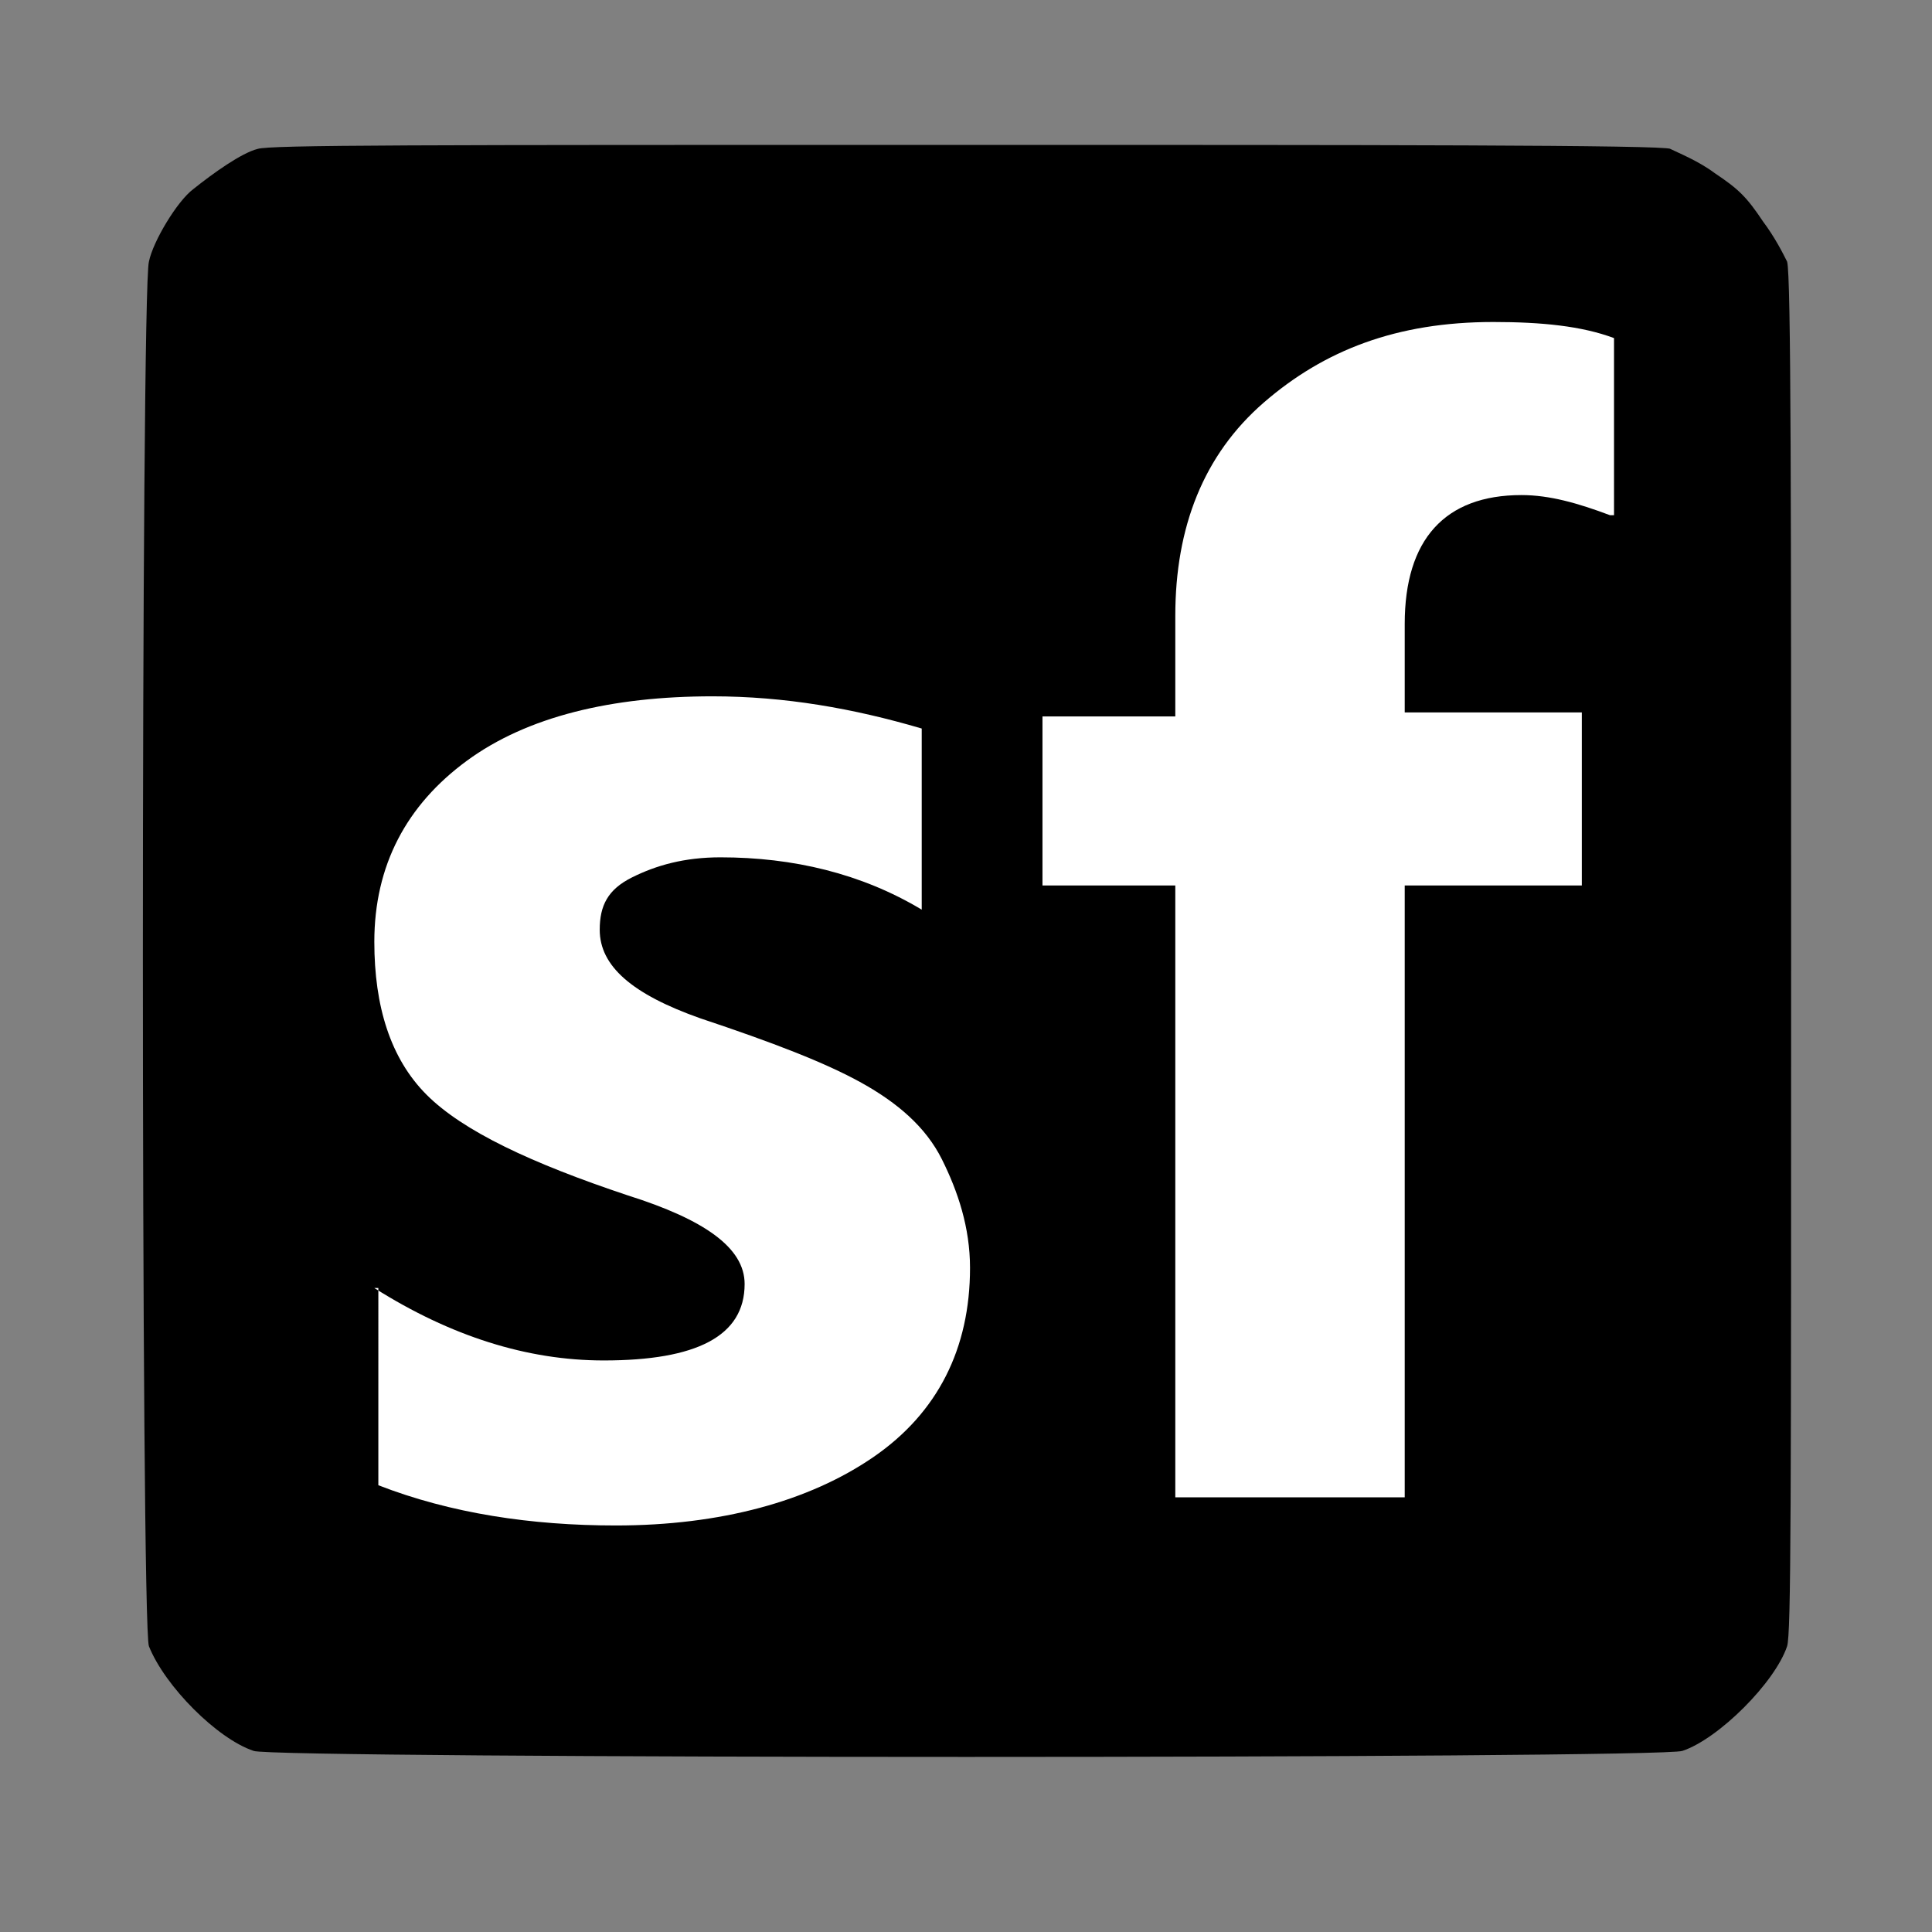
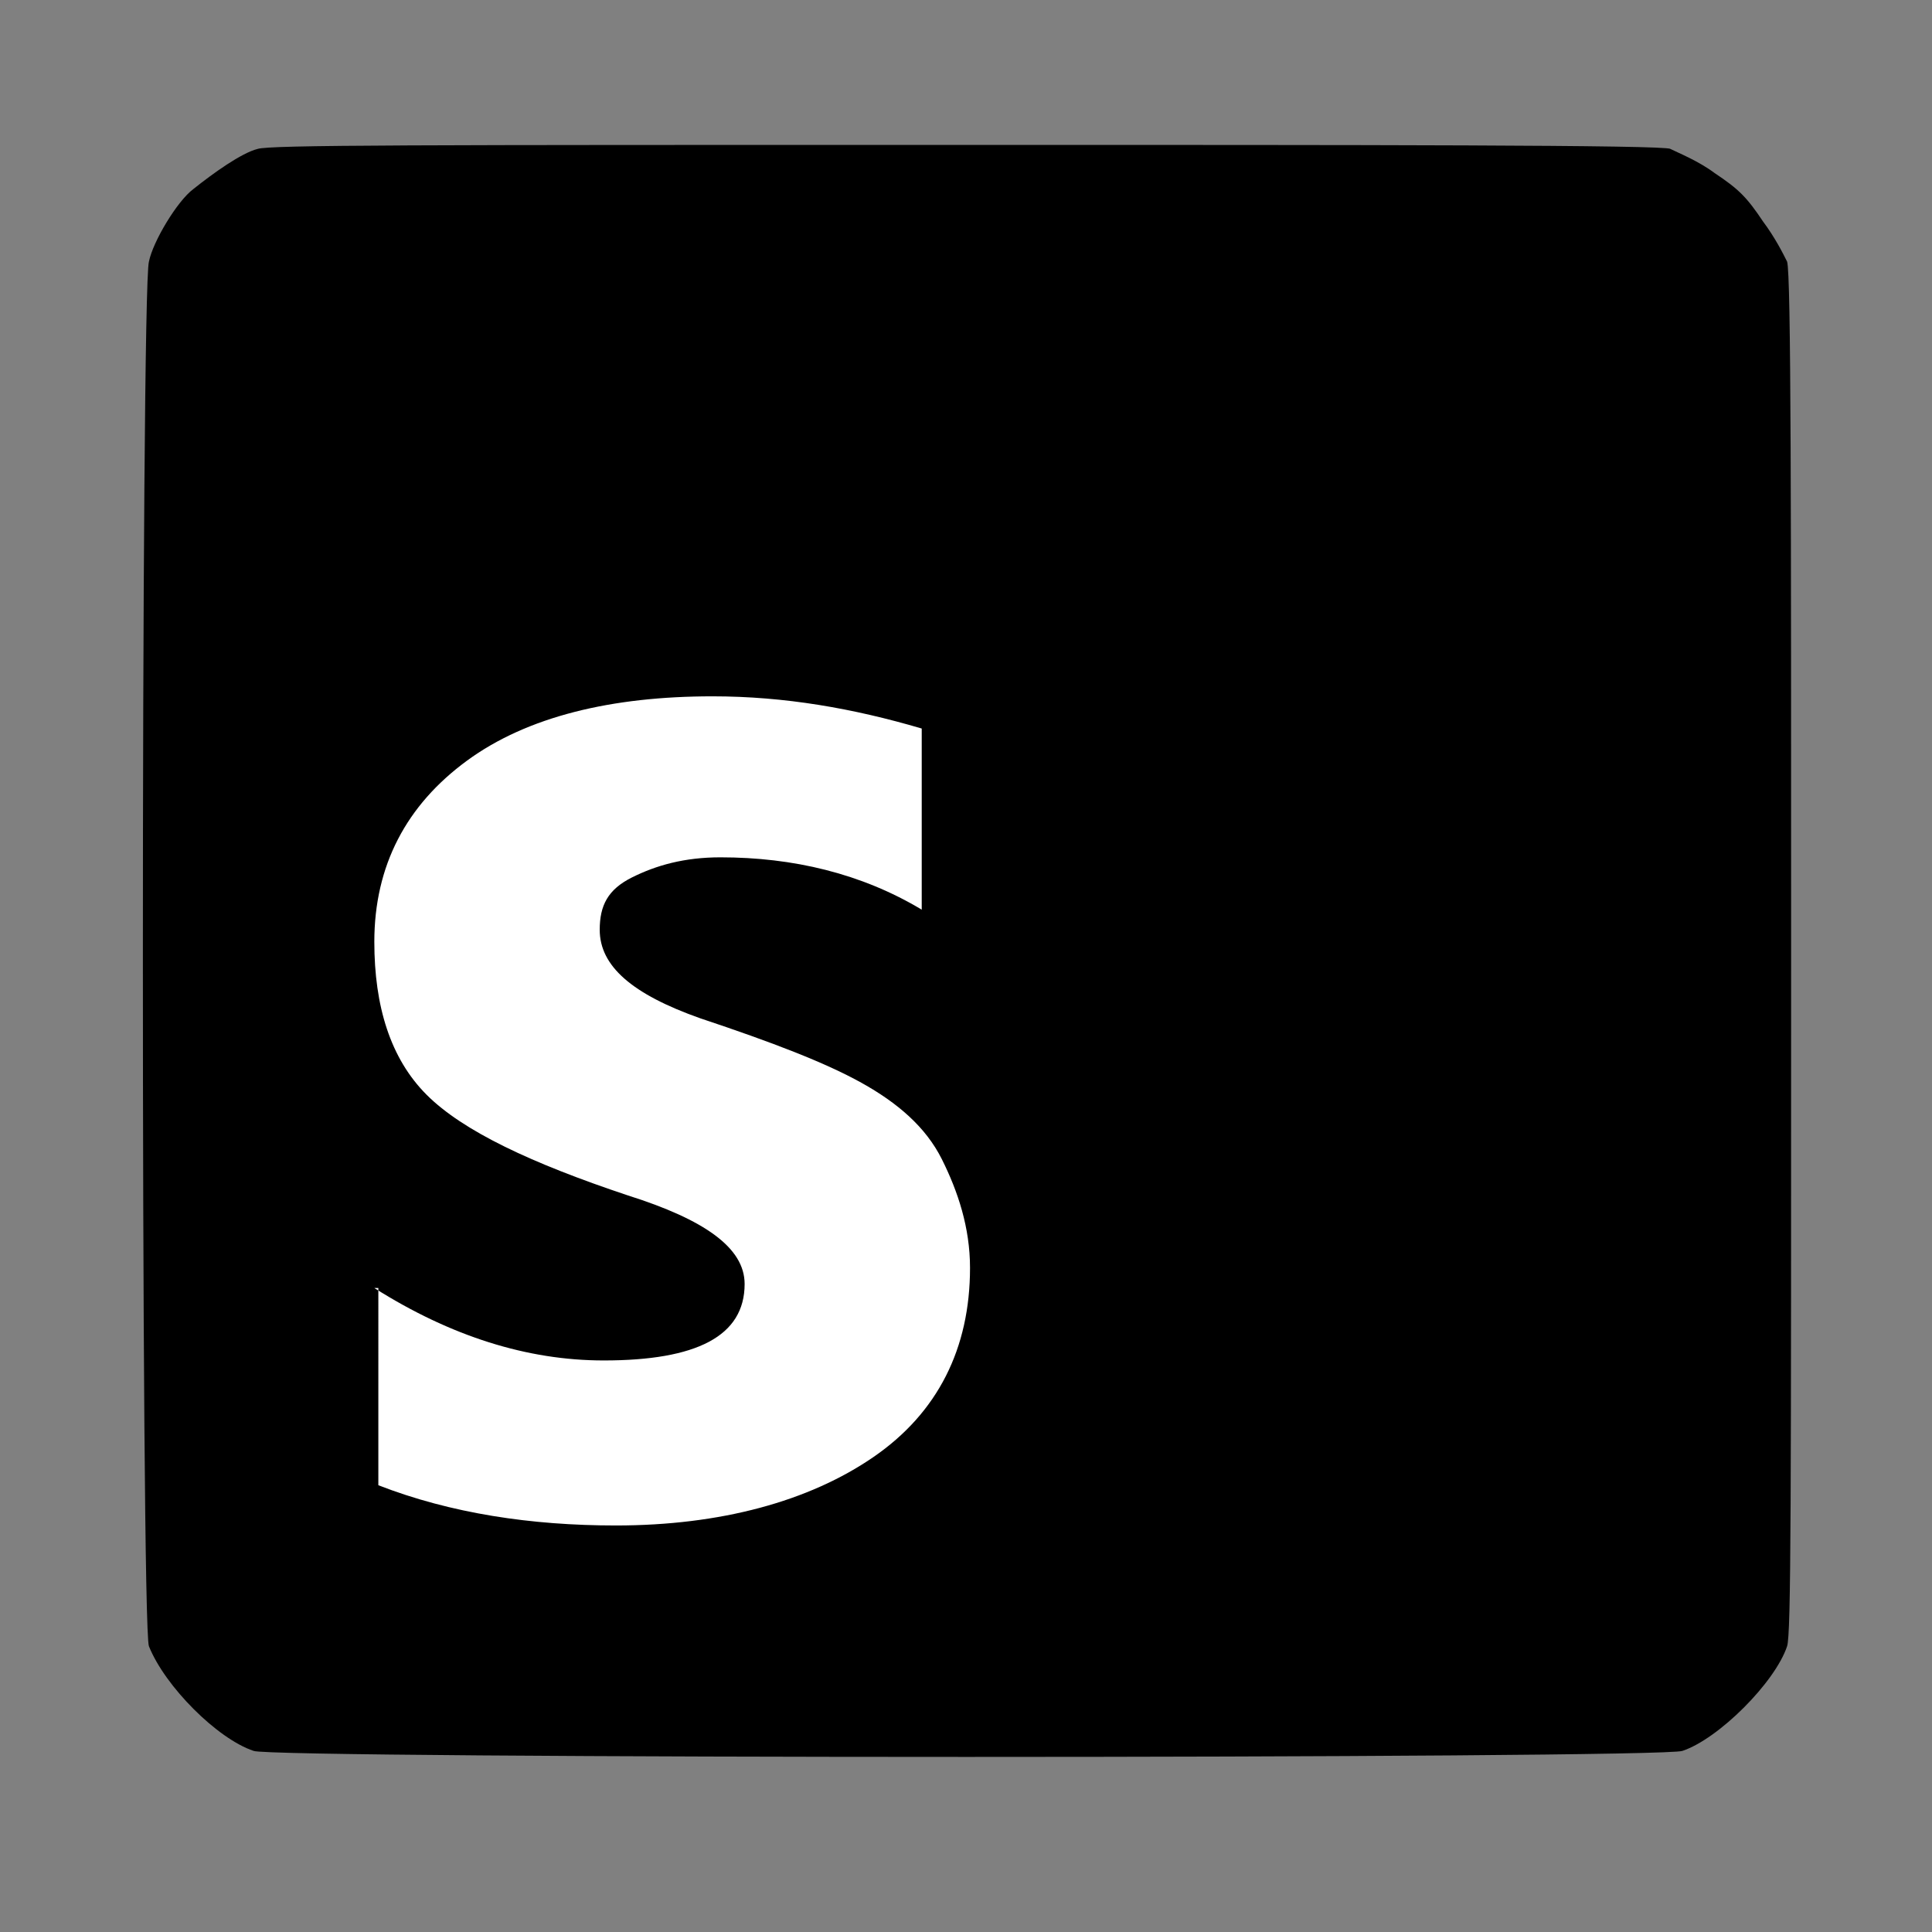
<svg xmlns="http://www.w3.org/2000/svg" class="icon" width="48px" height="48px">
  <rect width="100%" height="100%" fill="#808080" stroke="none" />
  <style type="text/css">.st0{fill:#FFFFFF;}</style>
  <path d="M6.4,3.7C6,3.8,5.3,4.3,4.8,4.7C4.4,5,3.8,6,3.7,6.5c-0.2,0.7-0.2,33.9,0,34.4c0.4,1,1.7,2.3,2.6,2.6c0.4,0.2,35,0.2,35.5,0c0.9-0.3,2.3-1.7,2.6-2.6c0.1-0.3,0.1-3.5,0.1-17.2c0-11,0-16.9-0.1-17.2c-0.1-0.2-0.3-0.6-0.6-1c-0.4-0.6-0.6-0.8-1.2-1.2c-0.4-0.3-0.9-0.5-1.1-0.6C41.4,3.6,33.9,3.6,24,3.6C10.3,3.6,6.7,3.6,6.4,3.7z" />
  <g>
    <path class="st0" d="M9.3,32c1.9,1.2,3.8,1.8,5.7,1.8c2.3,0,3.5-0.6,3.5-1.9c0-0.9-1-1.6-2.9-2.2c-2.4-0.8-4.1-1.6-5-2.5S9.3,25,9.3,23.4c0-1.9,0.8-3.4,2.3-4.5s3.6-1.6,6.1-1.6c1.8,0,3.5,0.3,5.2,0.8v4.5c-1.5-0.9-3.2-1.3-5-1.3c-0.9,0-1.6,0.2-2.2,0.5s-0.8,0.7-0.8,1.3c0,0.9,0.8,1.6,2.5,2.2c1.8,0.6,3.1,1.1,4,1.6s1.6,1.1,2,1.9s0.7,1.7,0.7,2.7c0,2-0.8,3.6-2.4,4.7s-3.8,1.7-6.4,1.7c-2.1,0-4.1-0.3-5.9-1V32z" />
-     <path class="st0" d="M40,12.8c-0.8-0.3-1.5-0.5-2.2-0.5c-1.9,0-2.9,1.1-2.9,3.2v2.2h4.4V22h-4.4v15.2h-5.7V22h-3.3v-4.2h3.3v-2.5c0-2.2,0.7-4,2.2-5.3s3.3-2,5.7-2c1.2,0,2.2,0.1,3,0.4V12.8z" />
  </g>
</svg>